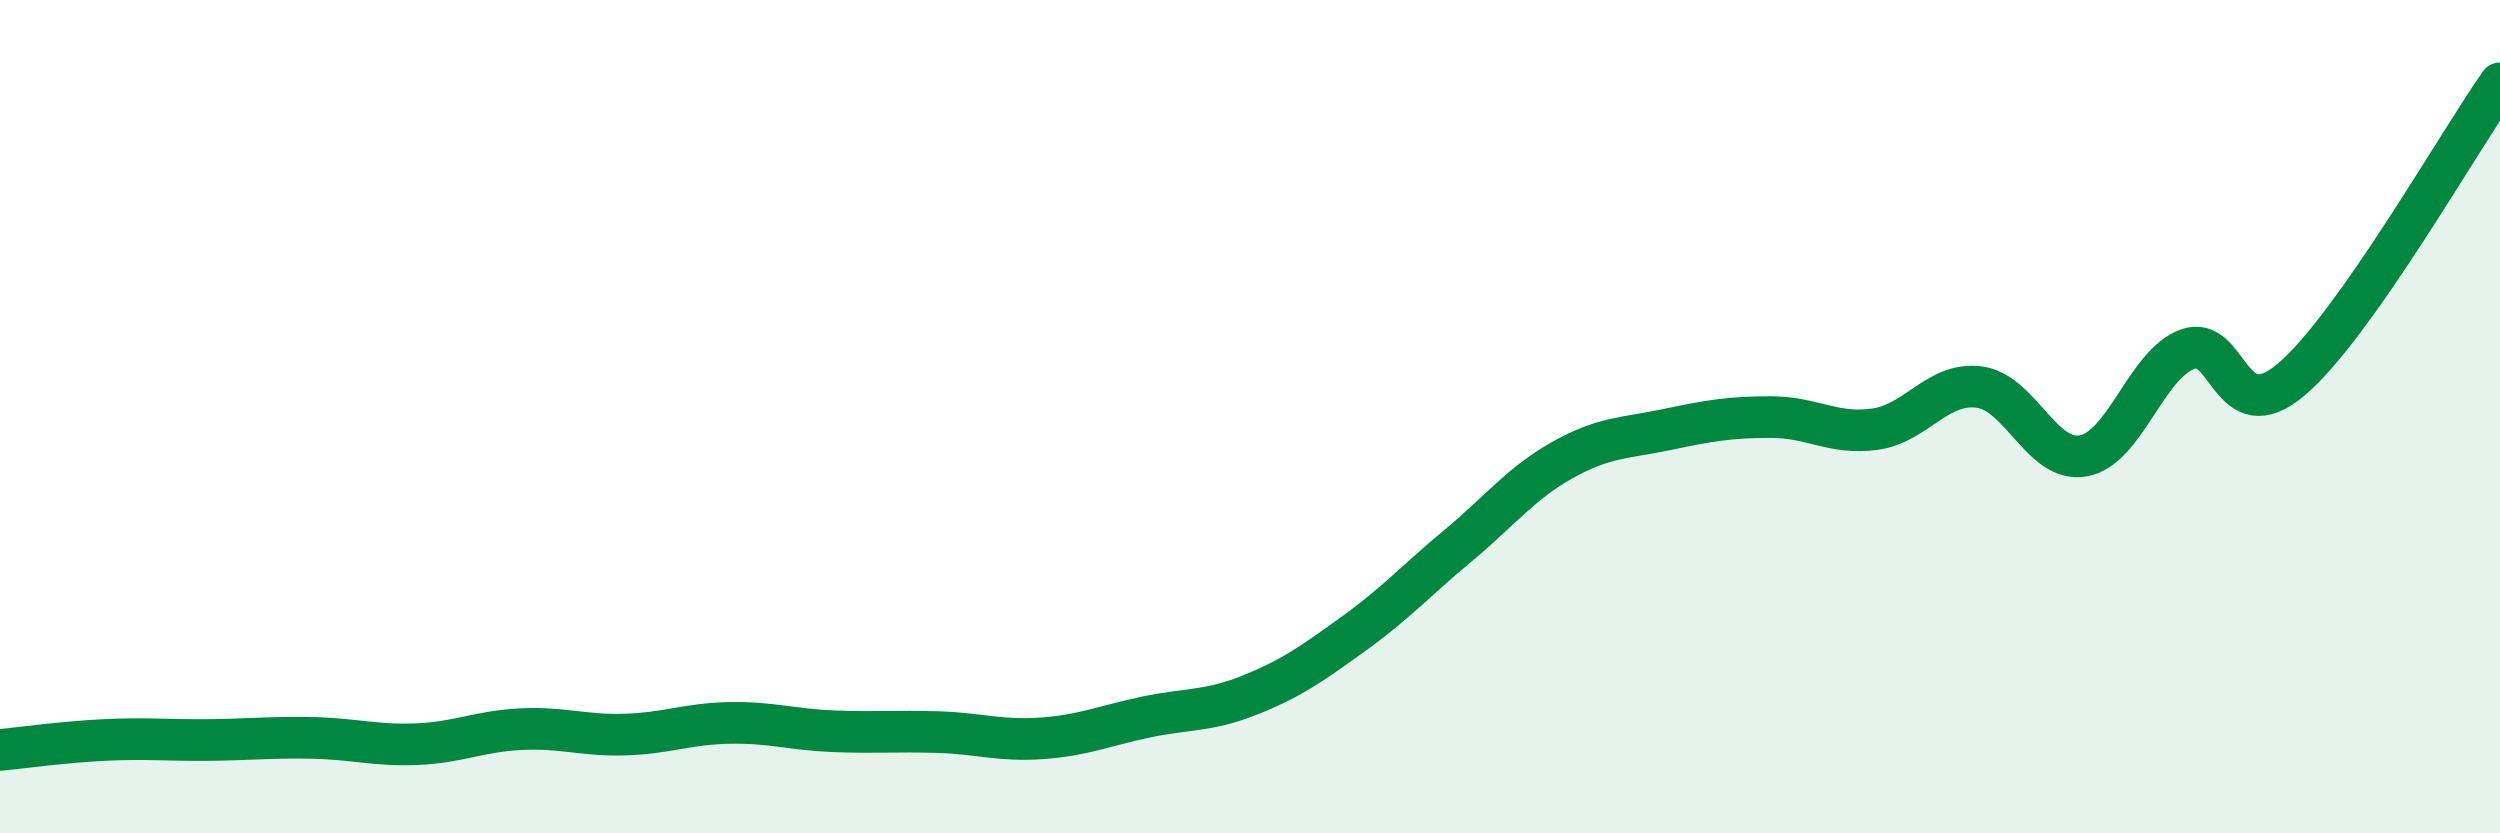
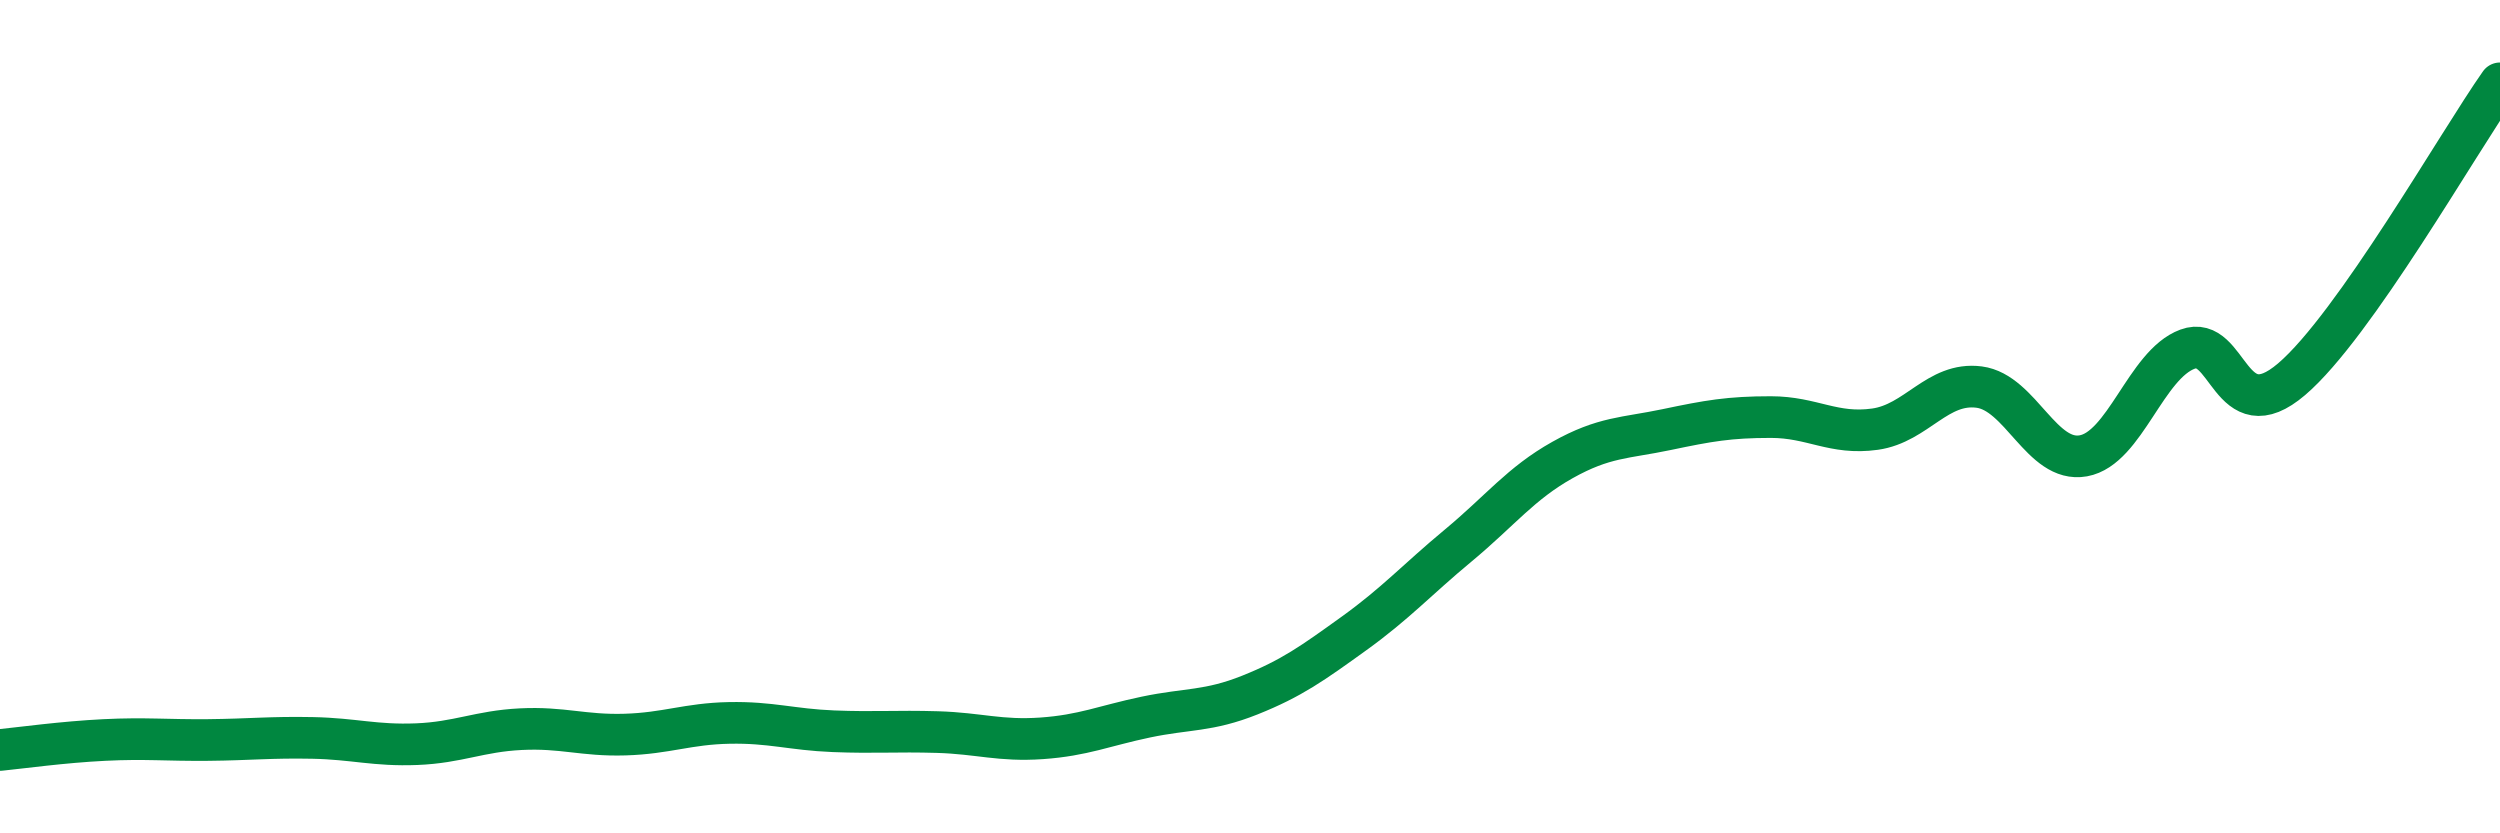
<svg xmlns="http://www.w3.org/2000/svg" width="60" height="20" viewBox="0 0 60 20">
-   <path d="M 0,18 C 0.5,17.95 1.5,17.81 2.5,17.76 C 3.5,17.71 4,17.77 5,17.76 C 6,17.75 6.5,17.69 7.5,17.71 C 8.5,17.73 9,17.9 10,17.86 C 11,17.82 11.5,17.55 12.5,17.5 C 13.5,17.45 14,17.66 15,17.63 C 16,17.6 16.5,17.37 17.5,17.35 C 18.5,17.33 19,17.51 20,17.55 C 21,17.59 21.5,17.54 22.5,17.57 C 23.5,17.6 24,17.79 25,17.72 C 26,17.65 26.5,17.42 27.5,17.21 C 28.5,17 29,17.08 30,16.68 C 31,16.28 31.5,15.92 32.5,15.2 C 33.5,14.48 34,13.92 35,13.09 C 36,12.26 36.5,11.6 37.5,11.04 C 38.5,10.48 39,10.52 40,10.31 C 41,10.1 41.5,10.01 42.5,10.01 C 43.5,10.01 44,10.44 45,10.3 C 46,10.16 46.5,9.16 47.5,9.29 C 48.5,9.42 49,11.12 50,10.94 C 51,10.76 51.5,8.75 52.5,8.38 C 53.5,8.01 53.5,10.38 55,9.1 C 56.5,7.82 59,3.42 60,2L60 20L0 20Z" fill="#008740" opacity="0.1" stroke-linecap="round" stroke-linejoin="round" />
  <path d="M 0,18 C 0.5,17.95 1.5,17.81 2.5,17.76 C 3.5,17.71 4,17.77 5,17.76 C 6,17.75 6.5,17.69 7.5,17.71 C 8.5,17.73 9,17.9 10,17.86 C 11,17.82 11.5,17.55 12.5,17.5 C 13.5,17.45 14,17.66 15,17.63 C 16,17.6 16.5,17.37 17.5,17.35 C 18.5,17.33 19,17.51 20,17.55 C 21,17.59 21.5,17.54 22.5,17.57 C 23.5,17.6 24,17.79 25,17.72 C 26,17.65 26.5,17.42 27.5,17.21 C 28.5,17 29,17.08 30,16.68 C 31,16.28 31.5,15.92 32.5,15.2 C 33.5,14.48 34,13.92 35,13.09 C 36,12.26 36.5,11.6 37.5,11.04 C 38.5,10.48 39,10.52 40,10.31 C 41,10.1 41.5,10.01 42.5,10.01 C 43.5,10.01 44,10.44 45,10.3 C 46,10.16 46.5,9.16 47.5,9.29 C 48.5,9.42 49,11.12 50,10.94 C 51,10.76 51.5,8.75 52.5,8.38 C 53.5,8.01 53.5,10.38 55,9.1 C 56.5,7.82 59,3.42 60,2" stroke="#008740" stroke-width="1" fill="none" stroke-linecap="round" stroke-linejoin="round" />
</svg>